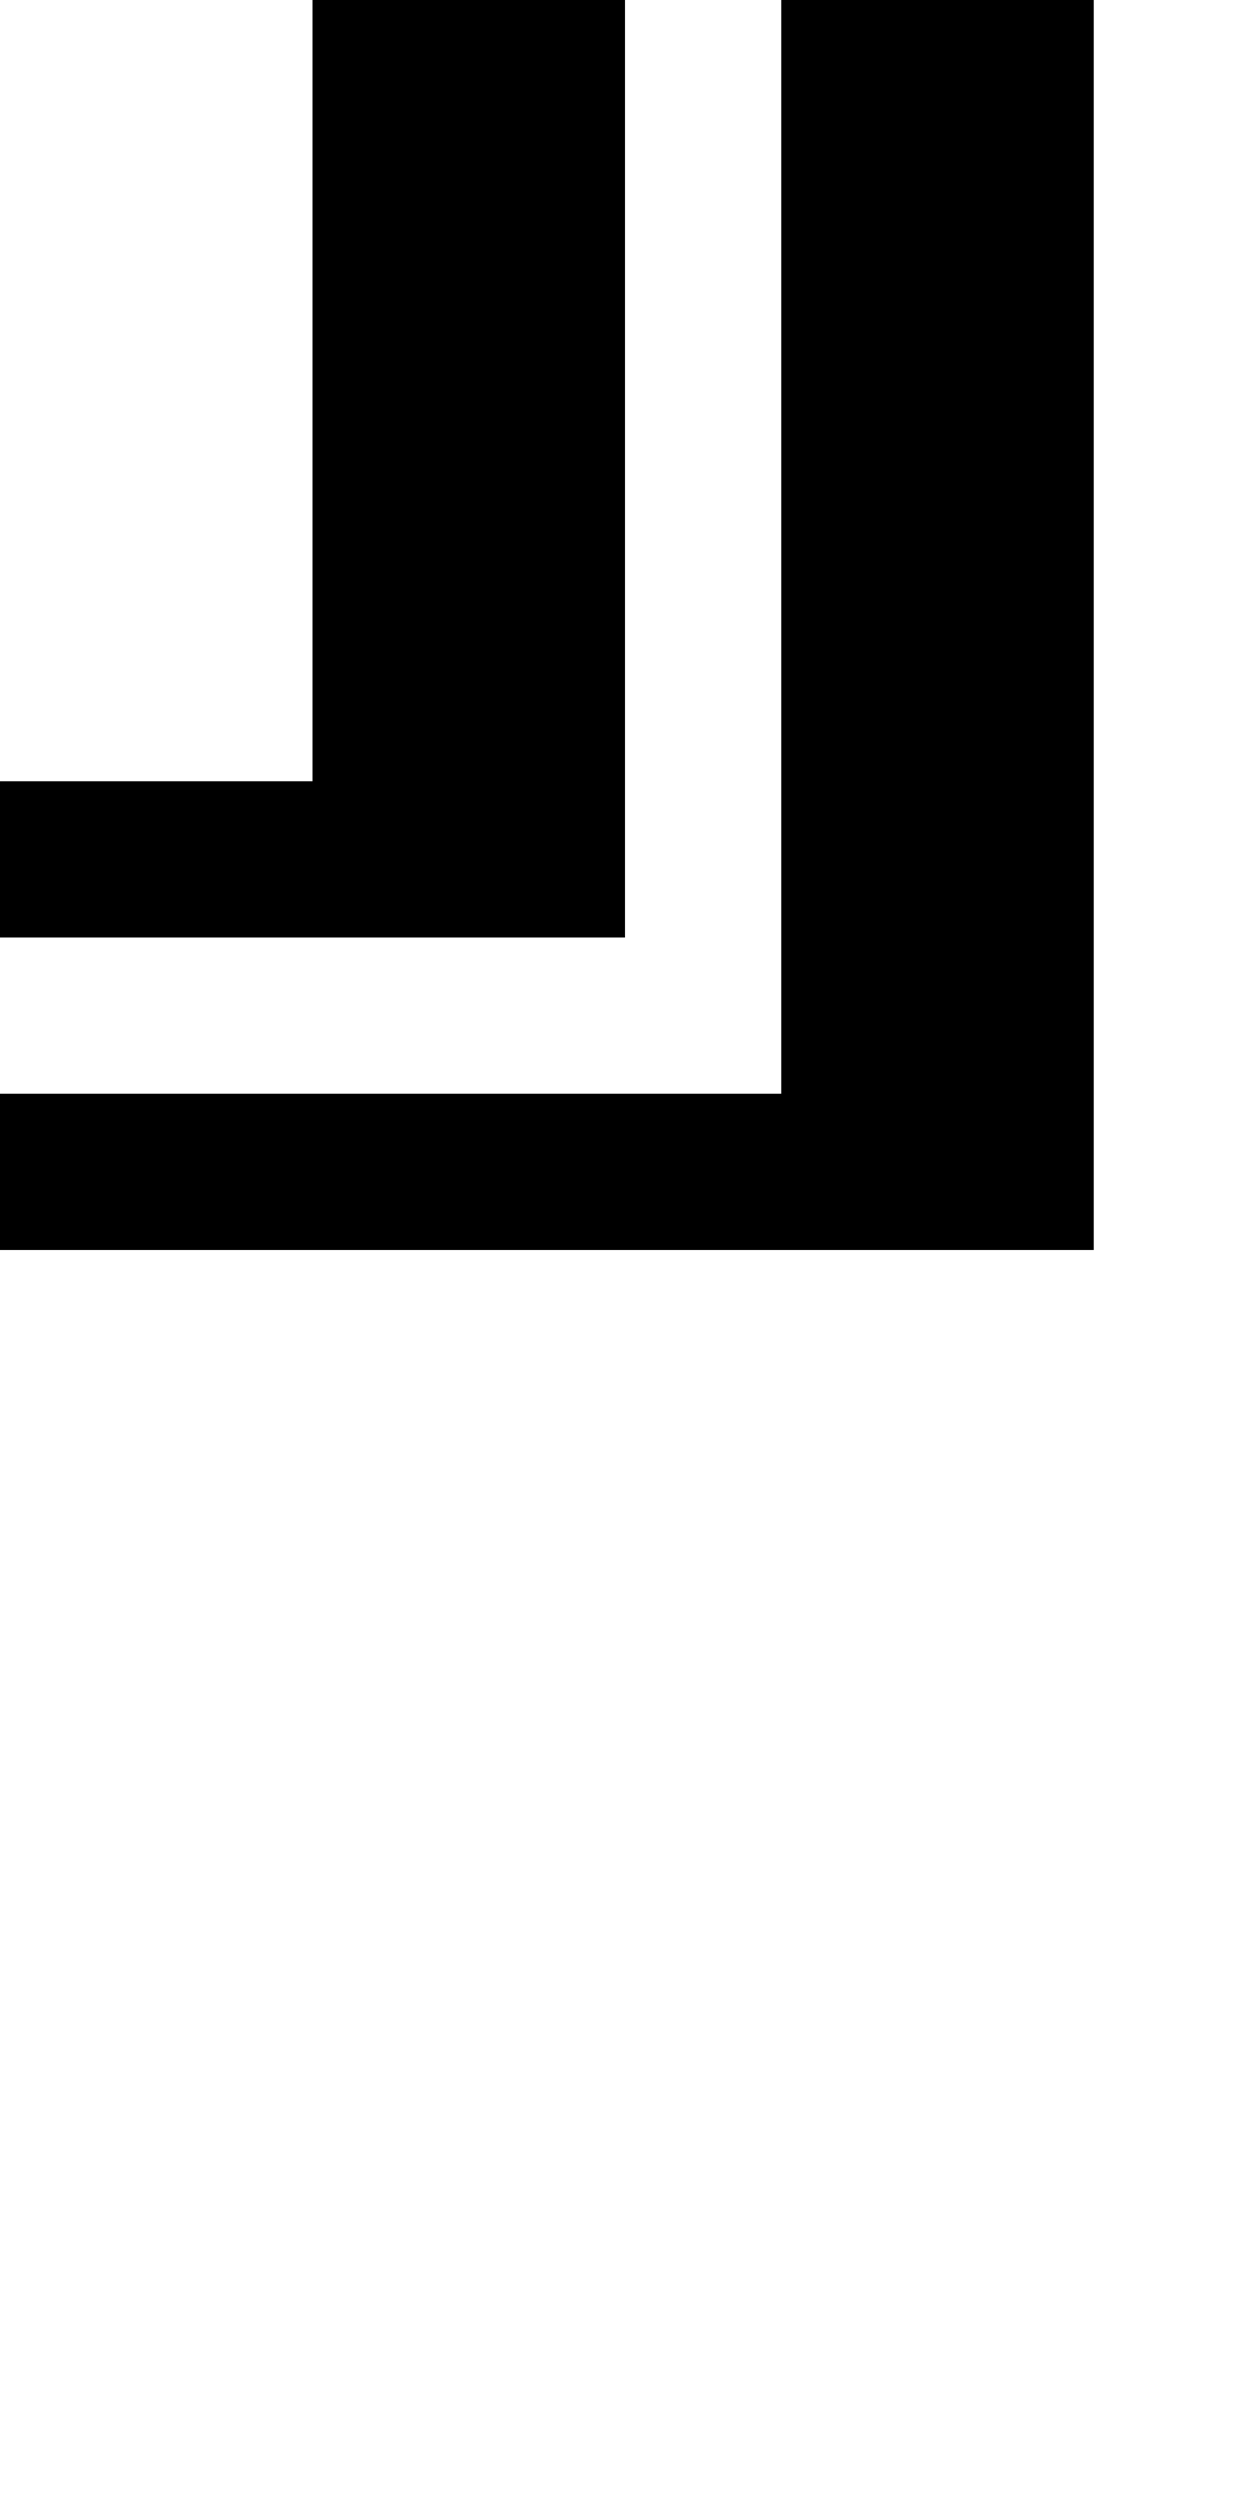
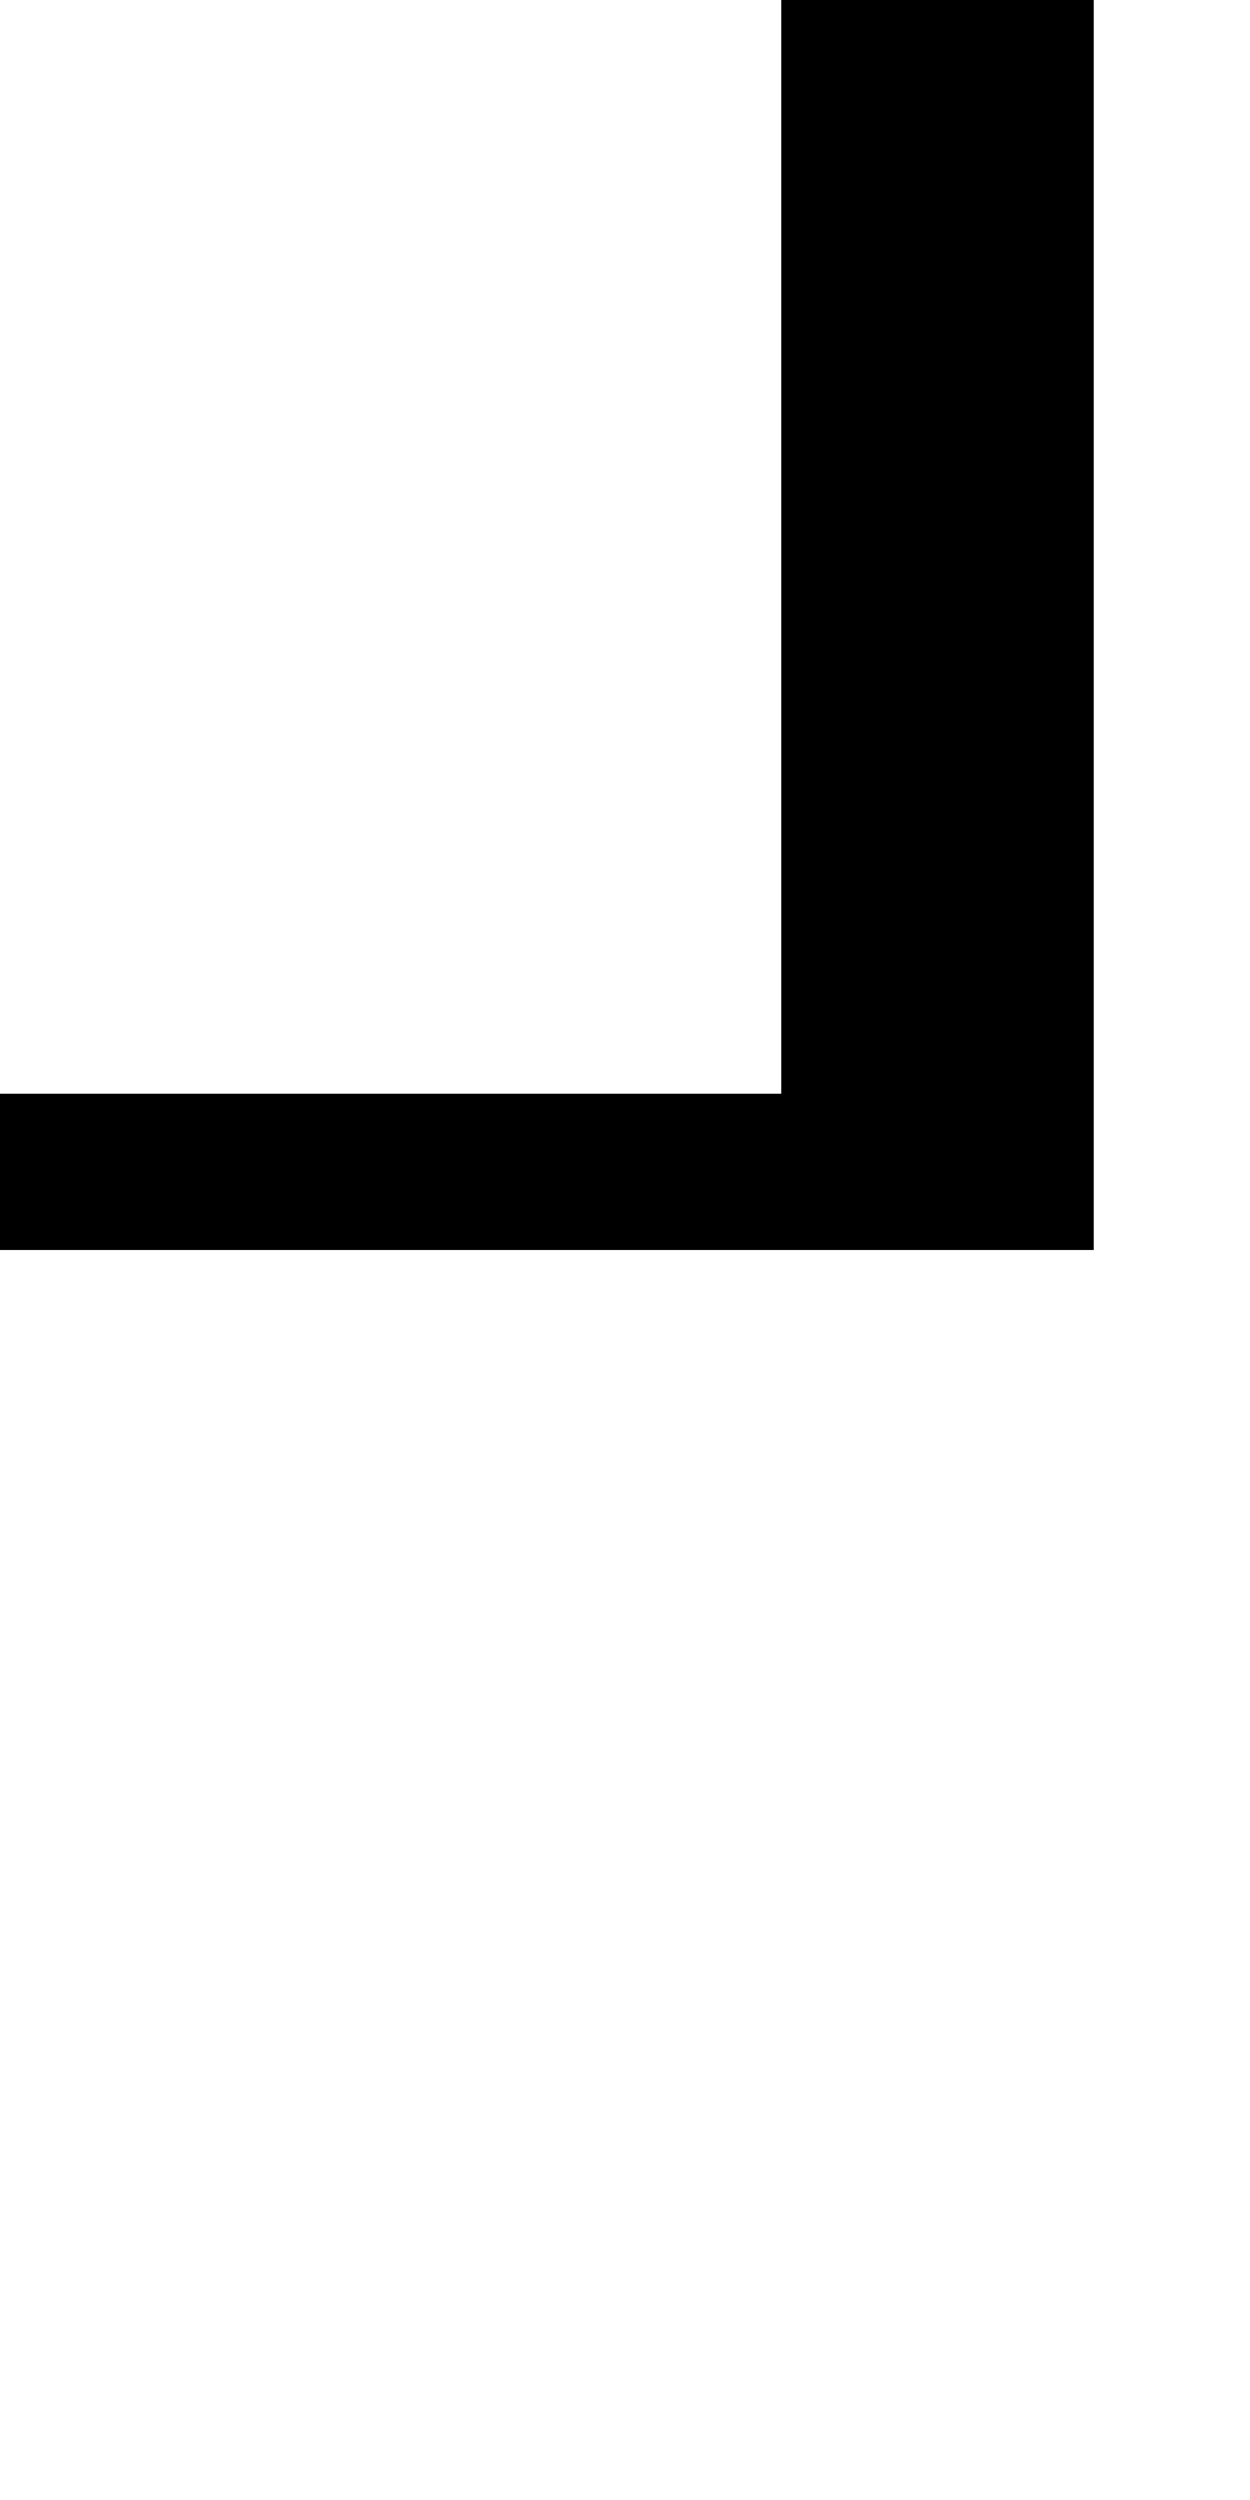
<svg xmlns="http://www.w3.org/2000/svg" version="1.0" width="32pt" height="64pt" viewBox="0 0 32 64" preserveAspectRatio="xMidYMid meet">
  <g transform="translate(0,64) scale(1,-1)" fill="#000000" stroke="none">
-     <path d="M8 54 l0 -10 -4 0 -4 0 0 -2 0 -2 8 0 8 0 0 12 0 12 -4 0 -4 0 0 -10z" />
    <path d="M20 50 l0 -14 -10 0 -10 0 0 -2 0 -2 14 0 14 0 0 16 0 16 -4 0 -4 0 0 -14z" />
  </g>
</svg>